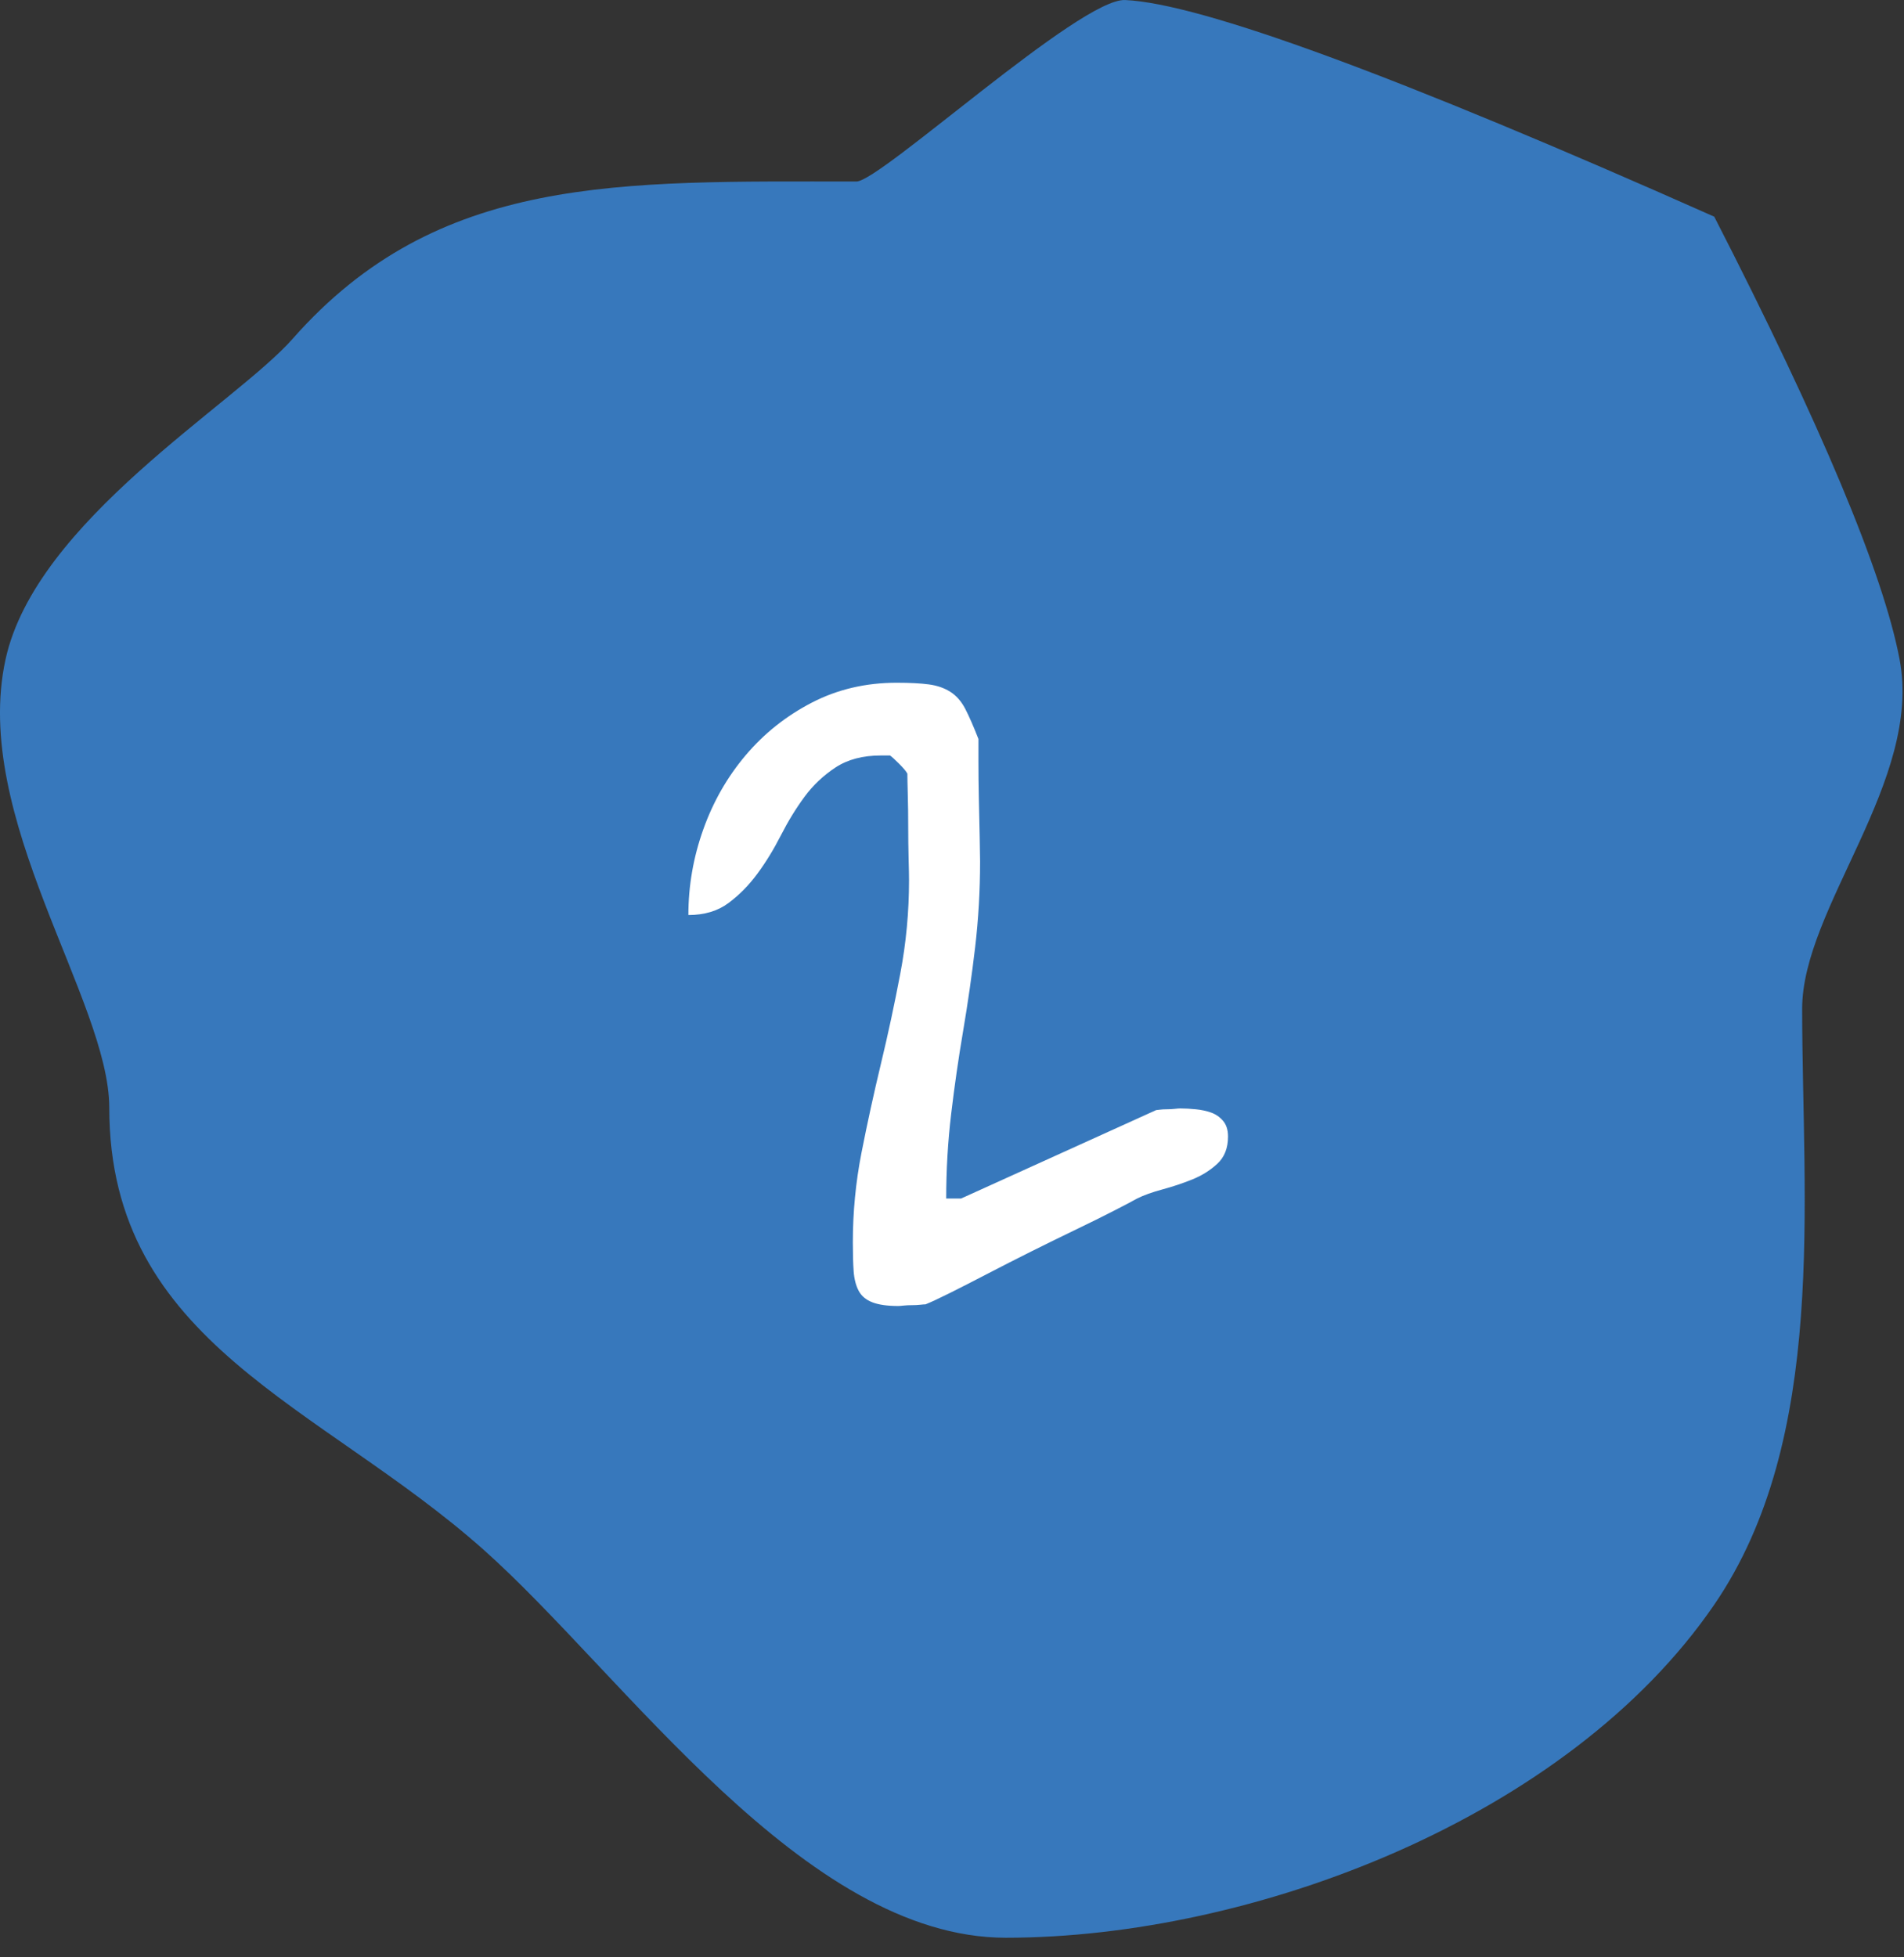
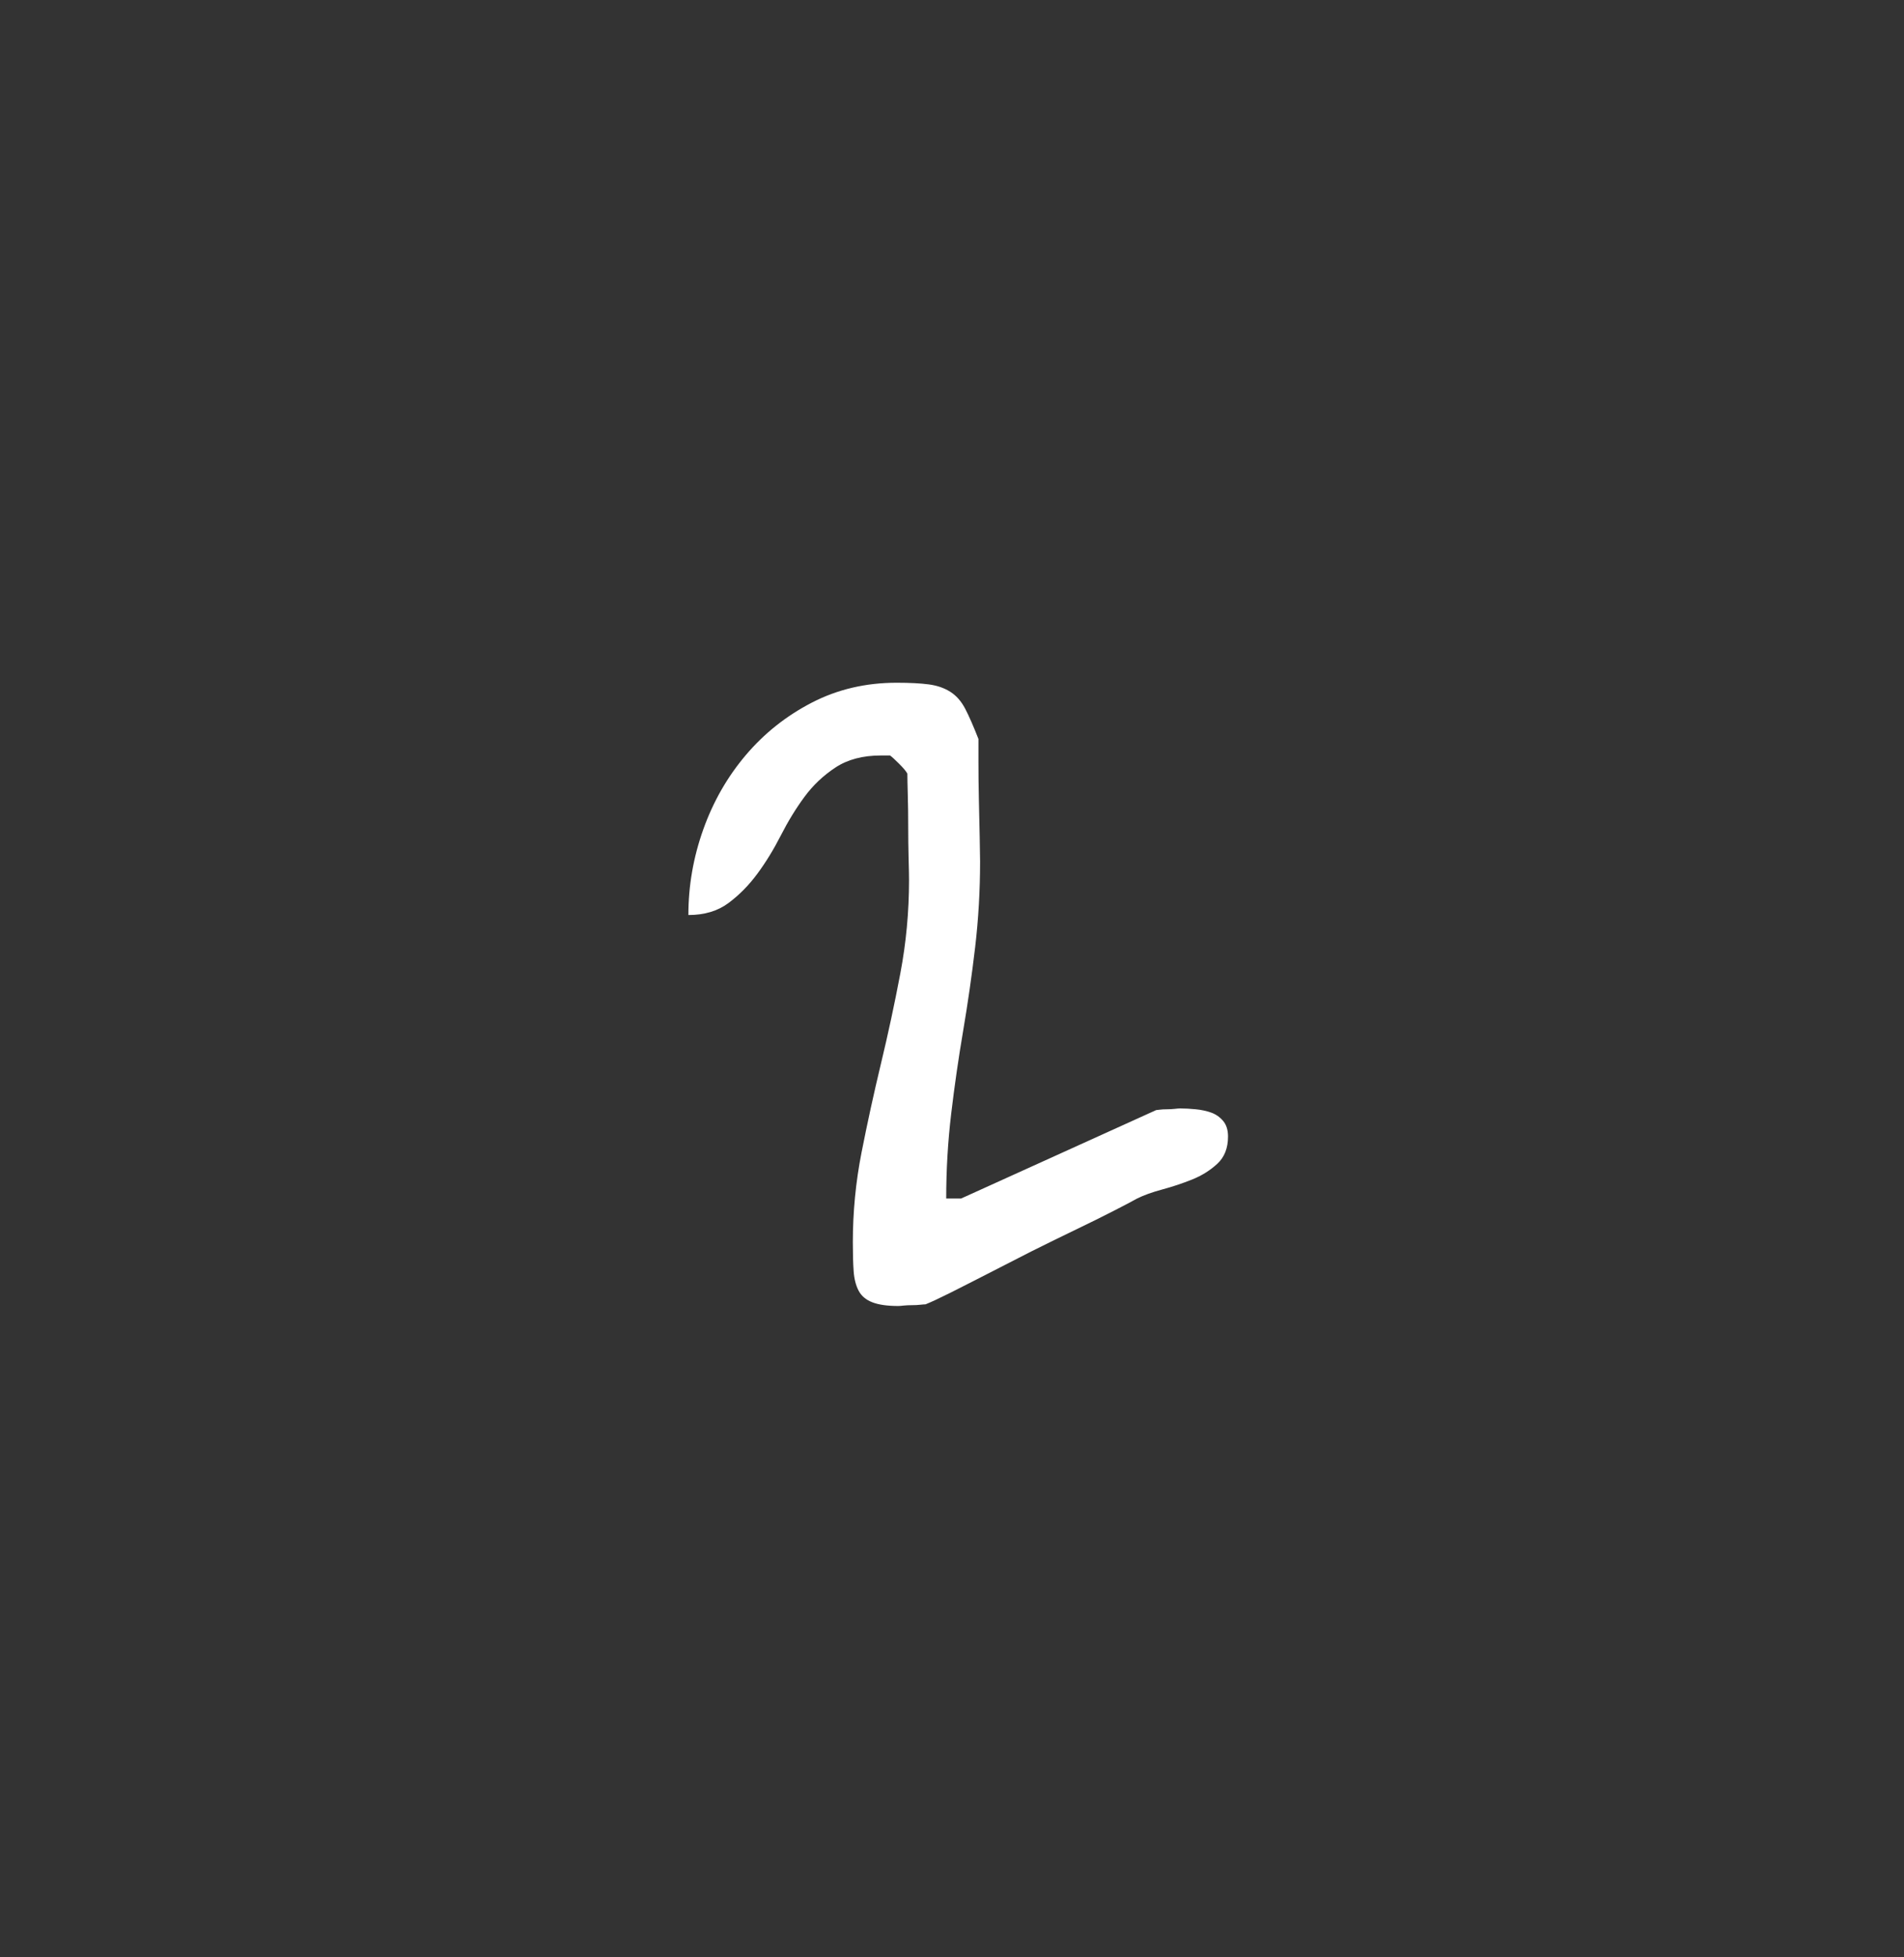
<svg xmlns="http://www.w3.org/2000/svg" width="72px" height="74px" viewBox="0 0 72 74" version="1.1">
  <rect x="0" y="0" width="72" height="74" fill="#333333" stroke="none" />
  <title>Group 16</title>
  <desc>Created with Sketch.</desc>
  <g id="Page-1" stroke="none" stroke-width="1" fill="none" fill-rule="evenodd">
    <g id="Design-Desktop-Copy" transform="translate(-924, -2201)">
      <g id="Group-2-Copy-2" transform="translate(800, 2201)">
        <g id="Group-16" transform="translate(124, 0)">
-           <path d="M38.038,73.259 C47.354,73.259 59.292,68.747 64.825,60.666 C69.132,54.375 68.149,45.387 68.149,38.135 C68.149,34.321 72.705,29.516 71.833,24.927 C71.215,21.678 68.879,16.1 64.825,8.192 C52.839,2.863 45.413,0.133 42.549,0.001 C40.847,-0.078 33.288,6.863 32.385,6.863 C23.419,6.863 16.566,6.571 11.069,12.806 C8.891,15.276 1.358,19.687 0.21,24.927 C-1.099,30.904 4.132,37.828 4.132,41.879 C4.132,50.801 12.102,53.093 18.285,58.588 C23.583,63.297 30.392,73.259 38.038,73.259 Z" id="Oval" fill="#3778BC" />
-           <path d="M32.25,46.969 C32.25,45.823 32.359,44.693 32.578,43.578 C32.797,42.464 33.042,41.344 33.312,40.219 C33.583,39.094 33.828,37.953 34.047,36.797 C34.266,35.641 34.375,34.469 34.375,33.281 C34.375,33.115 34.37,32.839 34.359,32.453 C34.349,32.068 34.344,31.667 34.344,31.25 C34.344,30.833 34.339,30.432 34.328,30.047 C34.318,29.661 34.312,29.396 34.312,29.25 C34.271,29.167 34.167,29.042 34,28.875 C33.833,28.708 33.719,28.604 33.656,28.562 L33.312,28.562 C32.625,28.562 32.052,28.714 31.594,29.016 C31.135,29.318 30.745,29.687 30.422,30.125 C30.099,30.563 29.802,31.047 29.531,31.578 C29.26,32.109 28.964,32.594 28.641,33.031 C28.318,33.469 27.953,33.839 27.547,34.141 C27.141,34.443 26.635,34.594 26.031,34.594 C26.031,33.49 26.219,32.411 26.594,31.359 C26.969,30.307 27.505,29.37 28.203,28.547 C28.901,27.724 29.734,27.063 30.703,26.562 C31.672,26.062 32.74,25.812 33.906,25.812 C34.406,25.812 34.812,25.833 35.125,25.875 C35.438,25.917 35.708,26.01 35.938,26.156 C36.167,26.302 36.354,26.516 36.5,26.797 C36.646,27.078 36.812,27.458 37,27.938 L37,28.828 C37,29.255 37.005,29.719 37.016,30.219 C37.026,30.719 37.036,31.193 37.047,31.641 C37.057,32.089 37.062,32.396 37.062,32.562 C37.062,33.667 37,34.75 36.875,35.812 C36.75,36.875 36.599,37.927 36.422,38.969 C36.245,40.01 36.094,41.057 35.969,42.109 C35.844,43.161 35.781,44.229 35.781,45.312 L36.344,45.312 L43.719,41.969 C43.74,41.969 43.786,41.964 43.859,41.953 C43.932,41.943 44.021,41.938 44.125,41.938 C44.229,41.938 44.328,41.932 44.422,41.922 C44.516,41.911 44.583,41.906 44.625,41.906 C44.813,41.906 45.01,41.917 45.219,41.938 C45.427,41.958 45.62,42 45.797,42.062 C45.974,42.125 46.125,42.229 46.25,42.375 C46.375,42.521 46.438,42.719 46.438,42.969 C46.438,43.406 46.302,43.75 46.031,44 C45.76,44.25 45.443,44.448 45.078,44.594 C44.714,44.74 44.339,44.865 43.953,44.969 C43.568,45.073 43.25,45.187 43,45.312 C42.812,45.417 42.516,45.573 42.109,45.781 C41.703,45.99 41.229,46.224 40.688,46.484 C40.146,46.745 39.583,47.021 39,47.312 C38.417,47.604 37.865,47.885 37.344,48.156 C36.823,48.427 36.354,48.667 35.938,48.875 C35.521,49.083 35.208,49.229 35,49.312 C34.958,49.312 34.891,49.318 34.797,49.328 C34.703,49.339 34.599,49.344 34.484,49.344 C34.37,49.344 34.266,49.349 34.172,49.359 C34.078,49.37 34.01,49.375 33.969,49.375 C33.552,49.375 33.224,49.328 32.984,49.234 C32.745,49.141 32.573,48.995 32.469,48.797 C32.365,48.599 32.302,48.354 32.281,48.062 C32.26,47.771 32.25,47.406 32.25,46.969 Z" id="2" fill="#FFFFFF" fill-rule="nonzero" />
+           <path d="M32.25,46.969 C32.25,45.823 32.359,44.693 32.578,43.578 C32.797,42.464 33.042,41.344 33.312,40.219 C33.583,39.094 33.828,37.953 34.047,36.797 C34.266,35.641 34.375,34.469 34.375,33.281 C34.375,33.115 34.37,32.839 34.359,32.453 C34.349,32.068 34.344,31.667 34.344,31.25 C34.344,30.833 34.339,30.432 34.328,30.047 C34.318,29.661 34.312,29.396 34.312,29.25 C34.271,29.167 34.167,29.042 34,28.875 C33.833,28.708 33.719,28.604 33.656,28.562 L33.312,28.562 C32.625,28.562 32.052,28.714 31.594,29.016 C31.135,29.318 30.745,29.687 30.422,30.125 C30.099,30.563 29.802,31.047 29.531,31.578 C29.26,32.109 28.964,32.594 28.641,33.031 C28.318,33.469 27.953,33.839 27.547,34.141 C27.141,34.443 26.635,34.594 26.031,34.594 C26.031,33.49 26.219,32.411 26.594,31.359 C26.969,30.307 27.505,29.37 28.203,28.547 C28.901,27.724 29.734,27.063 30.703,26.562 C31.672,26.062 32.74,25.812 33.906,25.812 C34.406,25.812 34.812,25.833 35.125,25.875 C35.438,25.917 35.708,26.01 35.938,26.156 C36.167,26.302 36.354,26.516 36.5,26.797 C36.646,27.078 36.812,27.458 37,27.938 L37,28.828 C37,29.255 37.005,29.719 37.016,30.219 C37.026,30.719 37.036,31.193 37.047,31.641 C37.057,32.089 37.062,32.396 37.062,32.562 C37.062,33.667 37,34.75 36.875,35.812 C36.75,36.875 36.599,37.927 36.422,38.969 C36.245,40.01 36.094,41.057 35.969,42.109 C35.844,43.161 35.781,44.229 35.781,45.312 L36.344,45.312 L43.719,41.969 C43.74,41.969 43.786,41.964 43.859,41.953 C43.932,41.943 44.021,41.938 44.125,41.938 C44.229,41.938 44.328,41.932 44.422,41.922 C44.516,41.911 44.583,41.906 44.625,41.906 C44.813,41.906 45.01,41.917 45.219,41.938 C45.427,41.958 45.62,42 45.797,42.062 C45.974,42.125 46.125,42.229 46.25,42.375 C46.375,42.521 46.438,42.719 46.438,42.969 C46.438,43.406 46.302,43.75 46.031,44 C45.76,44.25 45.443,44.448 45.078,44.594 C44.714,44.74 44.339,44.865 43.953,44.969 C43.568,45.073 43.25,45.187 43,45.312 C42.812,45.417 42.516,45.573 42.109,45.781 C41.703,45.99 41.229,46.224 40.688,46.484 C40.146,46.745 39.583,47.021 39,47.312 C36.823,48.427 36.354,48.667 35.938,48.875 C35.521,49.083 35.208,49.229 35,49.312 C34.958,49.312 34.891,49.318 34.797,49.328 C34.703,49.339 34.599,49.344 34.484,49.344 C34.37,49.344 34.266,49.349 34.172,49.359 C34.078,49.37 34.01,49.375 33.969,49.375 C33.552,49.375 33.224,49.328 32.984,49.234 C32.745,49.141 32.573,48.995 32.469,48.797 C32.365,48.599 32.302,48.354 32.281,48.062 C32.26,47.771 32.25,47.406 32.25,46.969 Z" id="2" fill="#FFFFFF" fill-rule="nonzero" />
        </g>
      </g>
    </g>
  </g>
</svg>